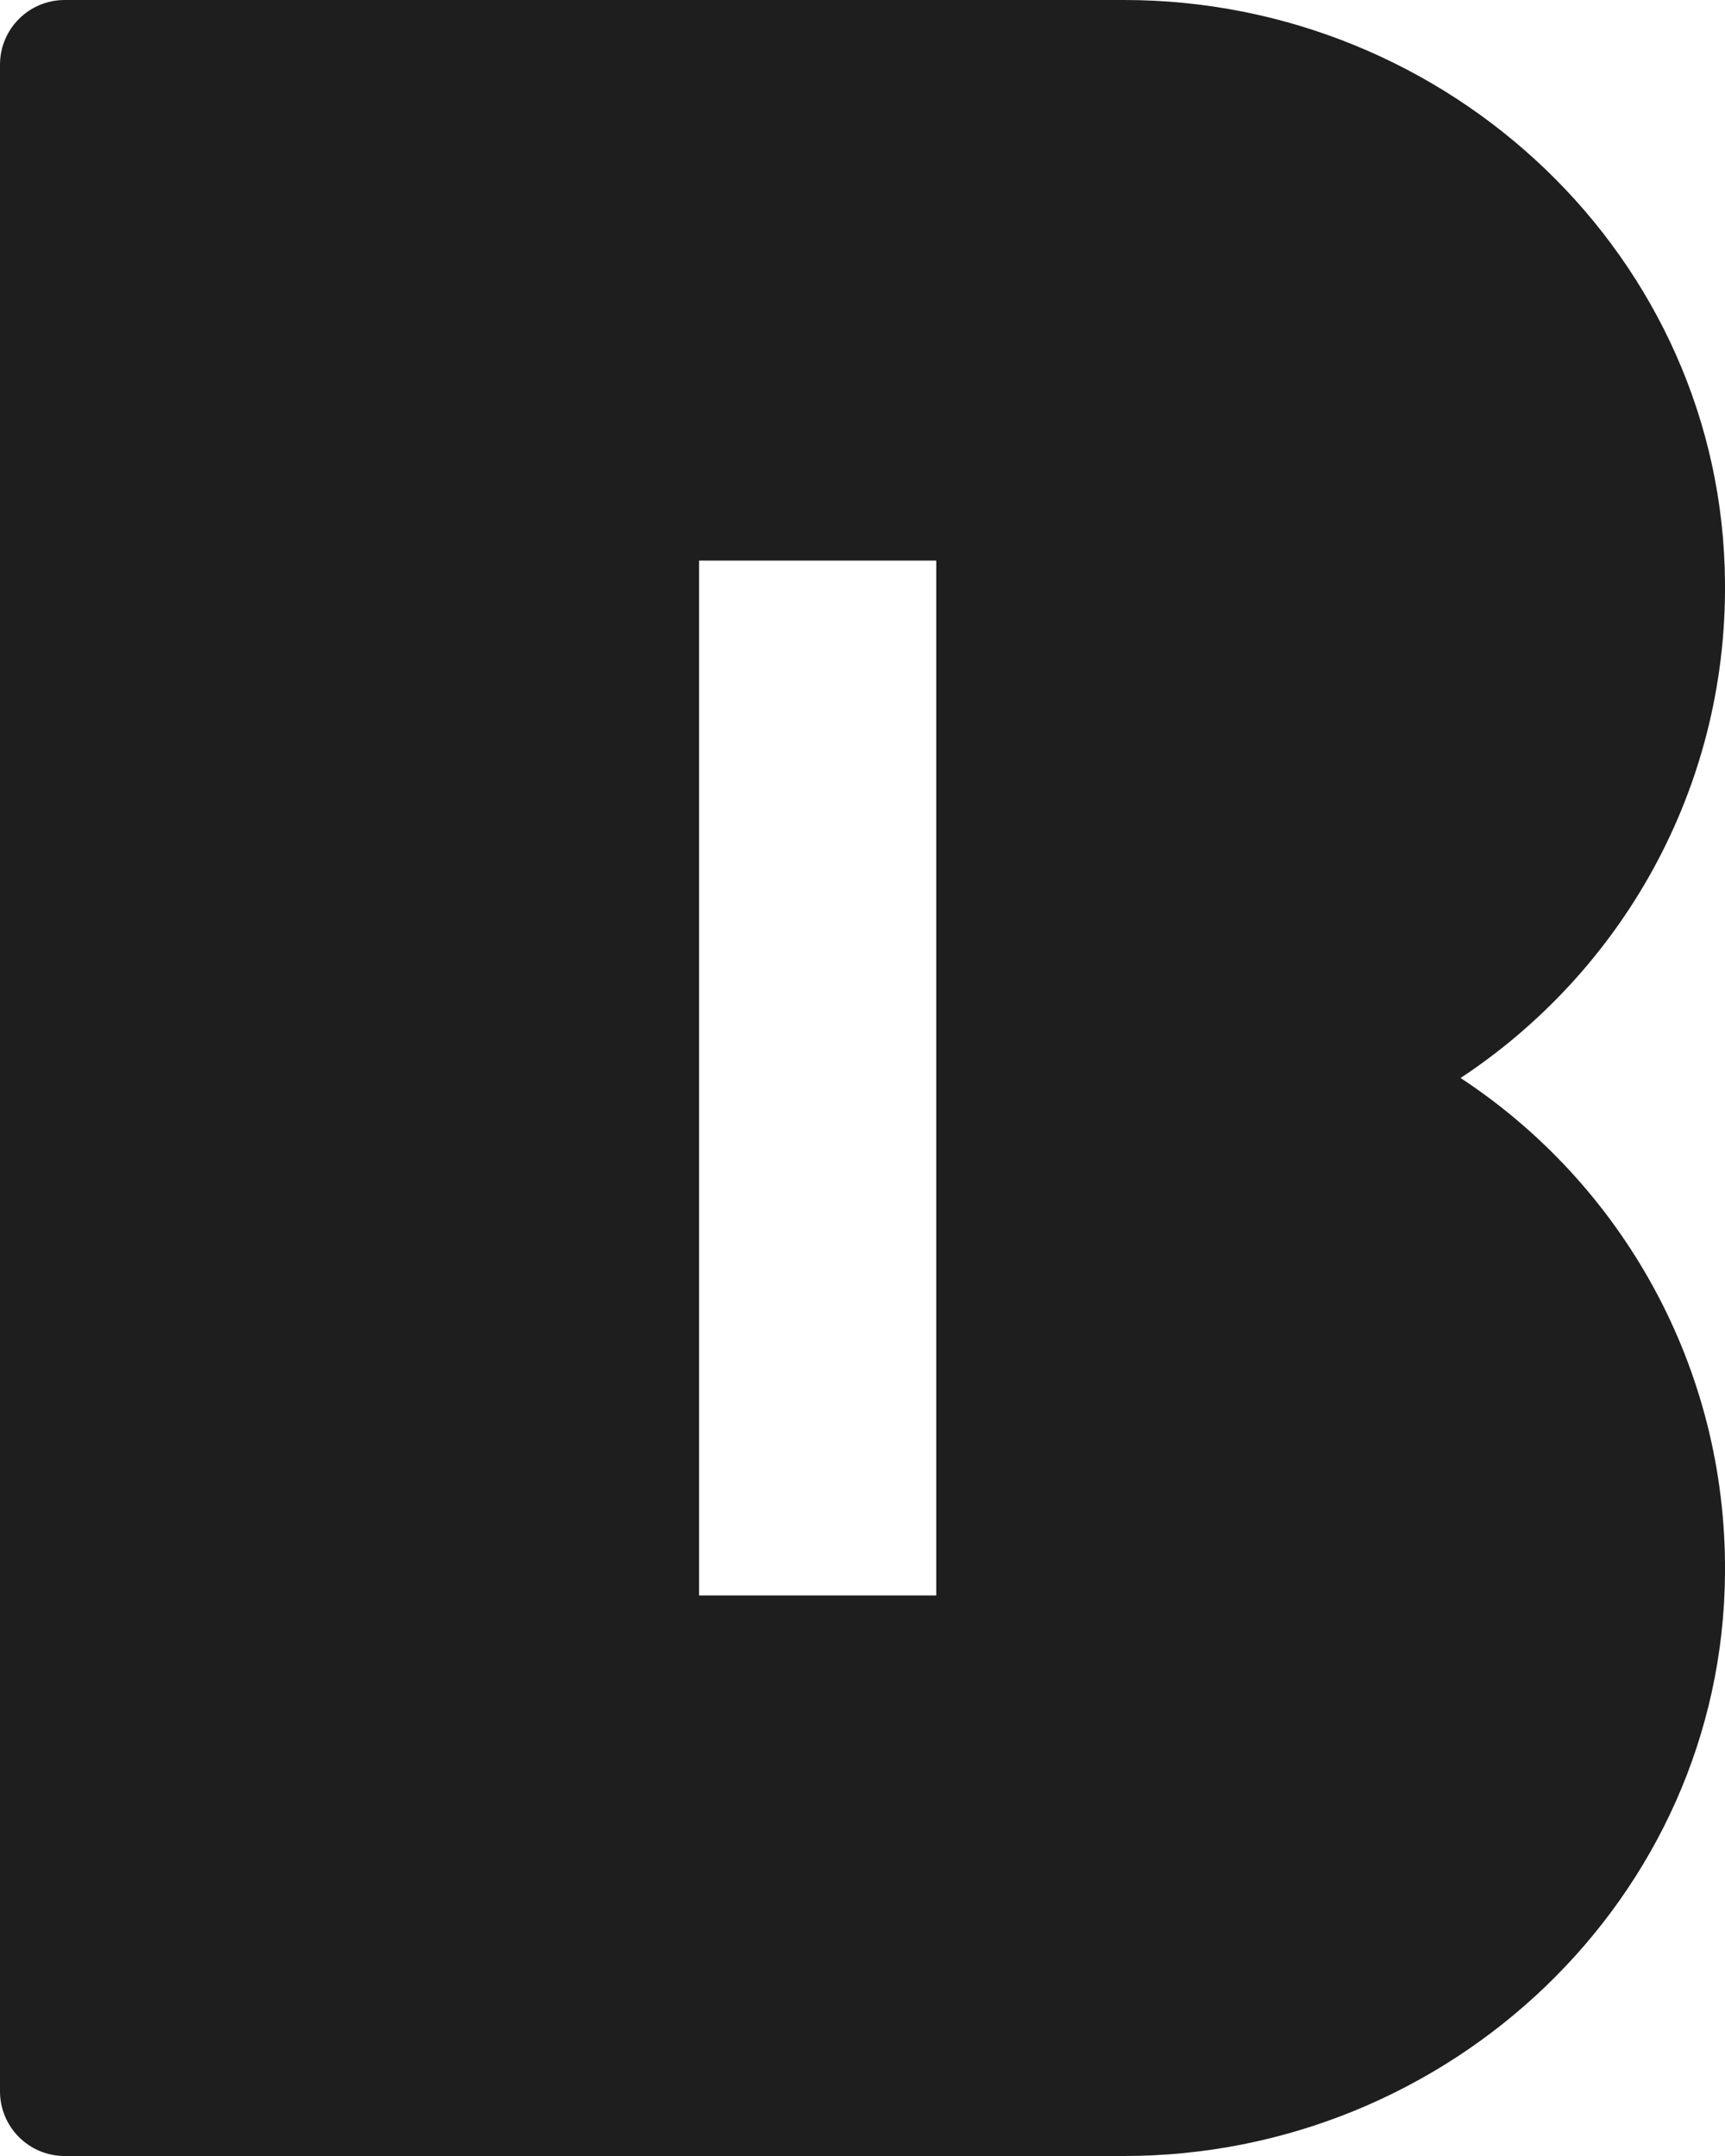
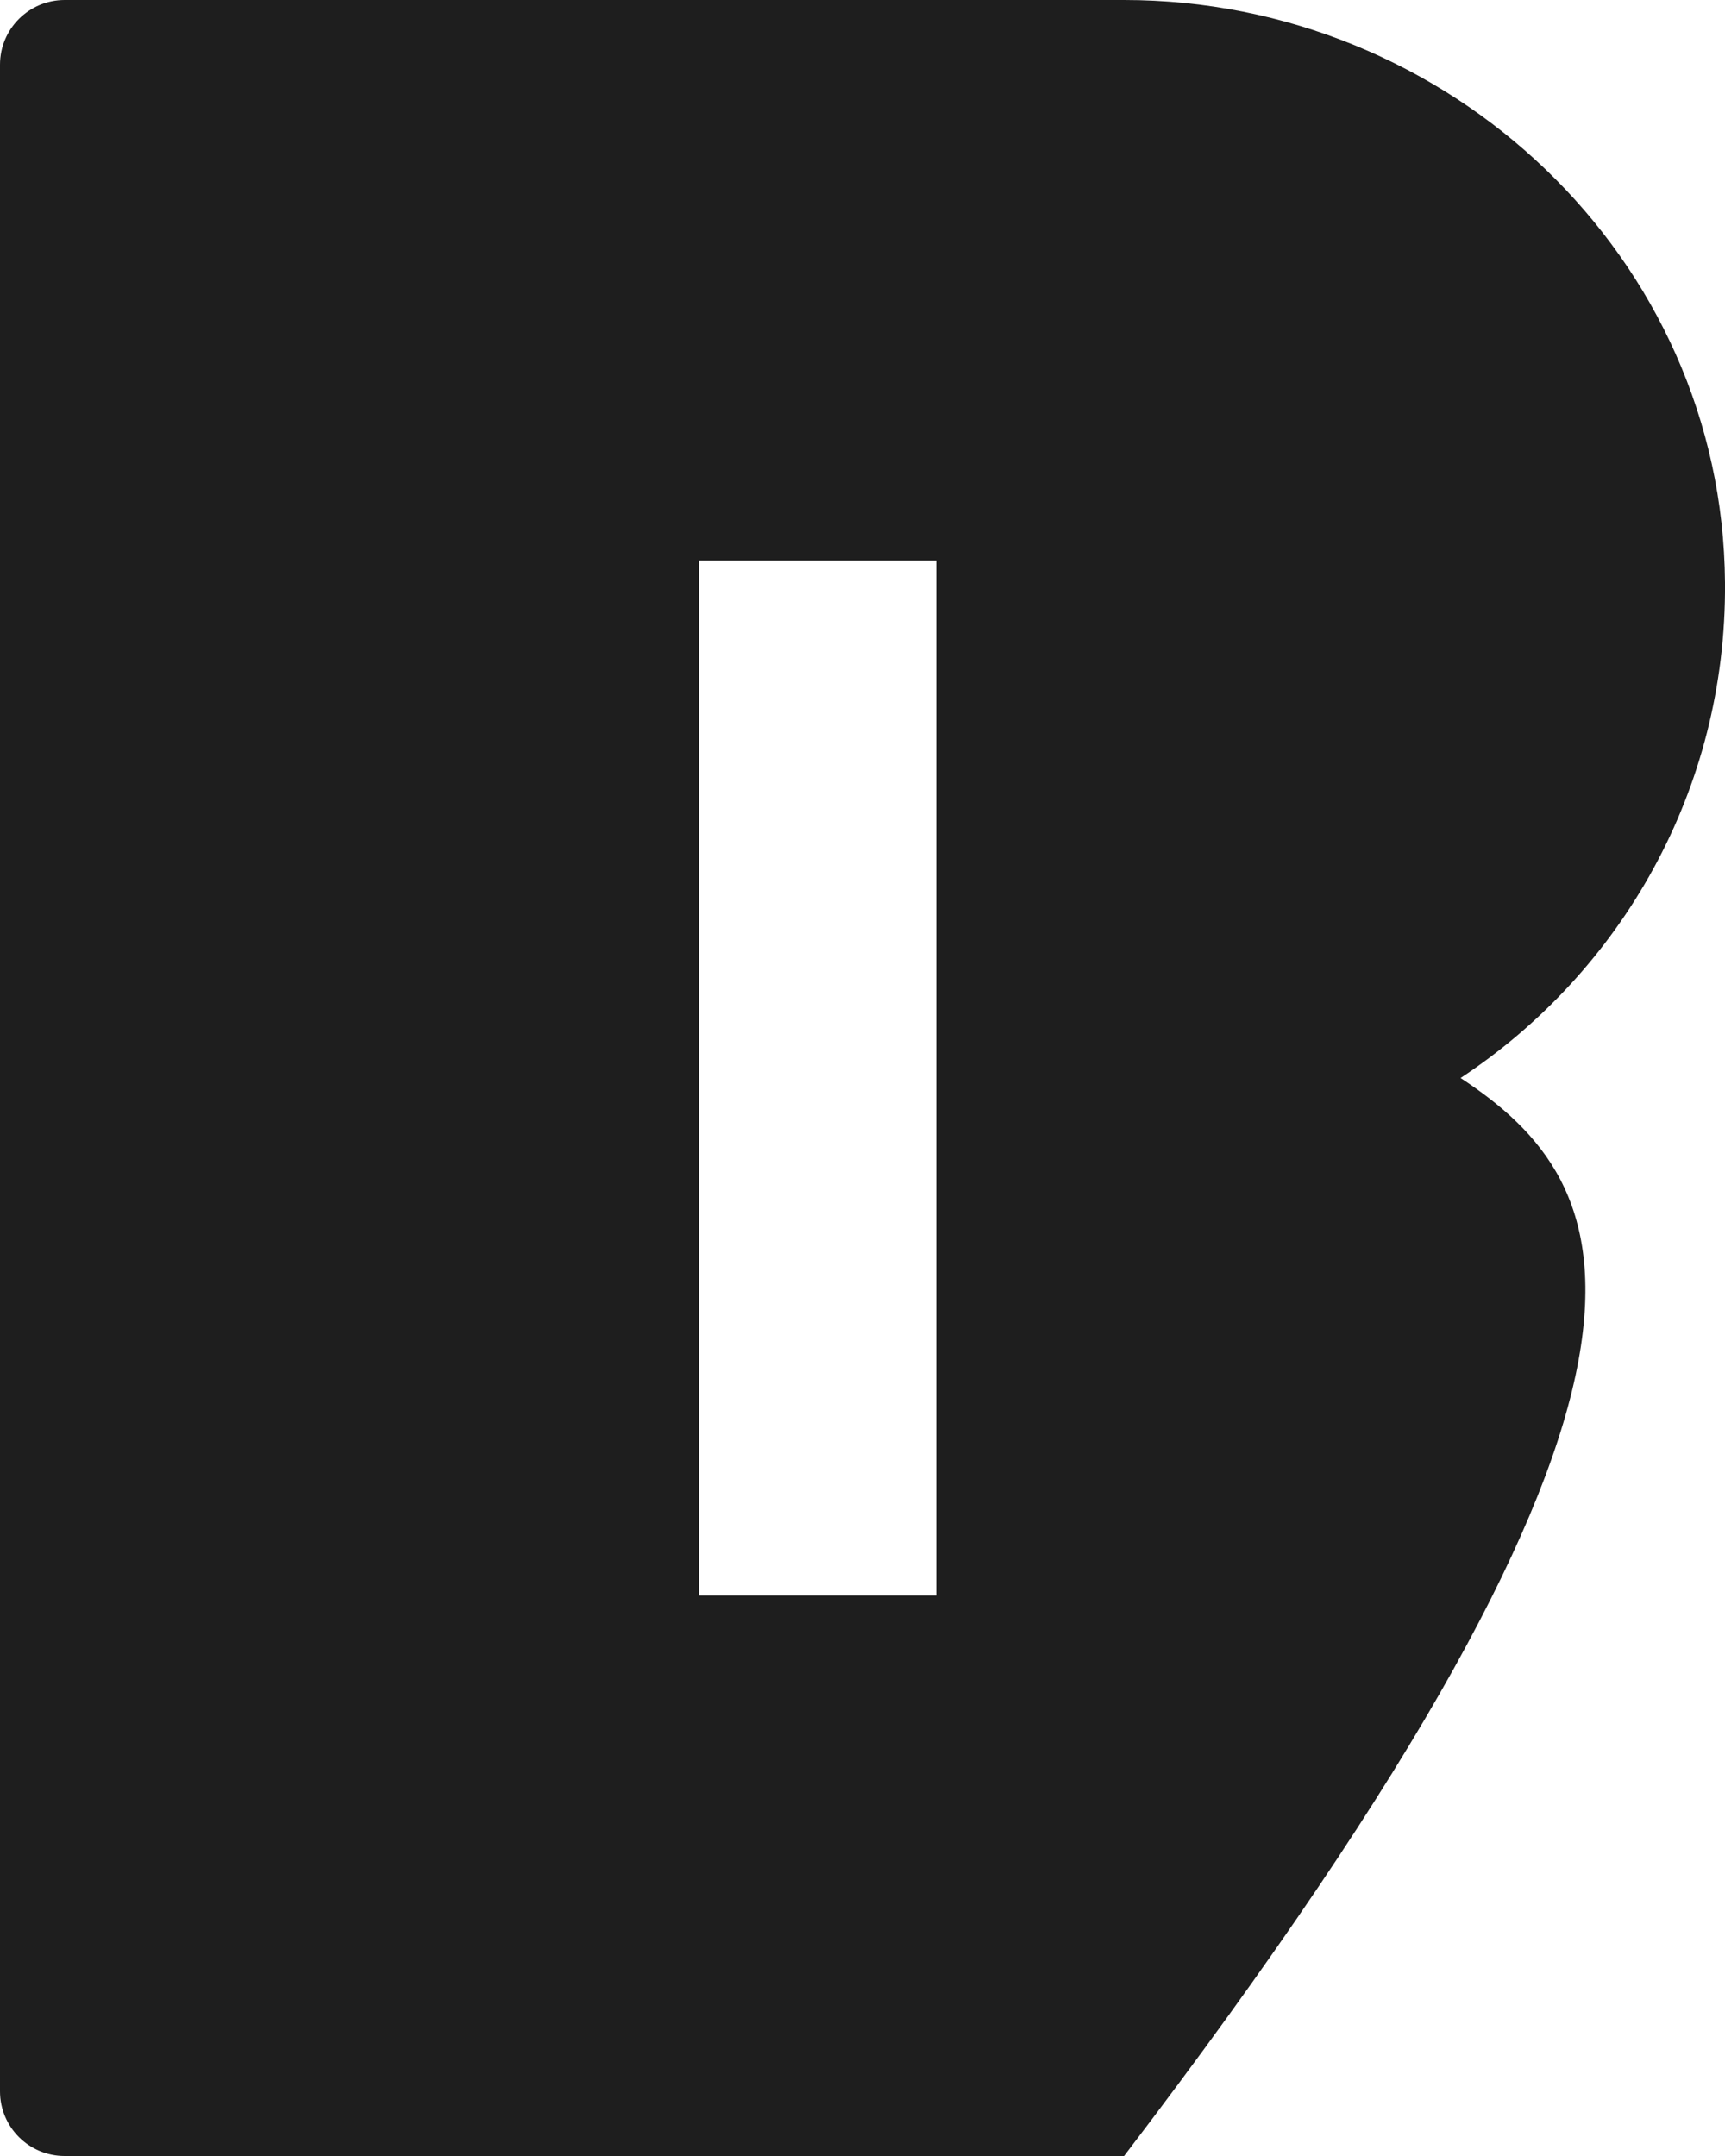
<svg xmlns="http://www.w3.org/2000/svg" width="80" height="100" viewBox="0 0 80 100" fill="none">
-   <path d="M67.737 50C75.184 45.079 80.079 36.632 80 27.026C79.895 11.947 67.21 0 52.132 0H3C1.342 0 0 1.342 0 3V97C0 98.658 1.342 100 3 100H52.132C67.184 100 79.895 88.053 80 72.974C80.079 63.368 75.184 54.895 67.737 50ZM43.421 74H32.421V26H43.421V74Z" fill="#1E1E1E" />
+   <path d="M67.737 50C75.184 45.079 80.079 36.632 80 27.026C79.895 11.947 67.21 0 52.132 0H3C1.342 0 0 1.342 0 3V97C0 98.658 1.342 100 3 100H52.132C80.079 63.368 75.184 54.895 67.737 50ZM43.421 74H32.421V26H43.421V74Z" fill="#1E1E1E" />
</svg>